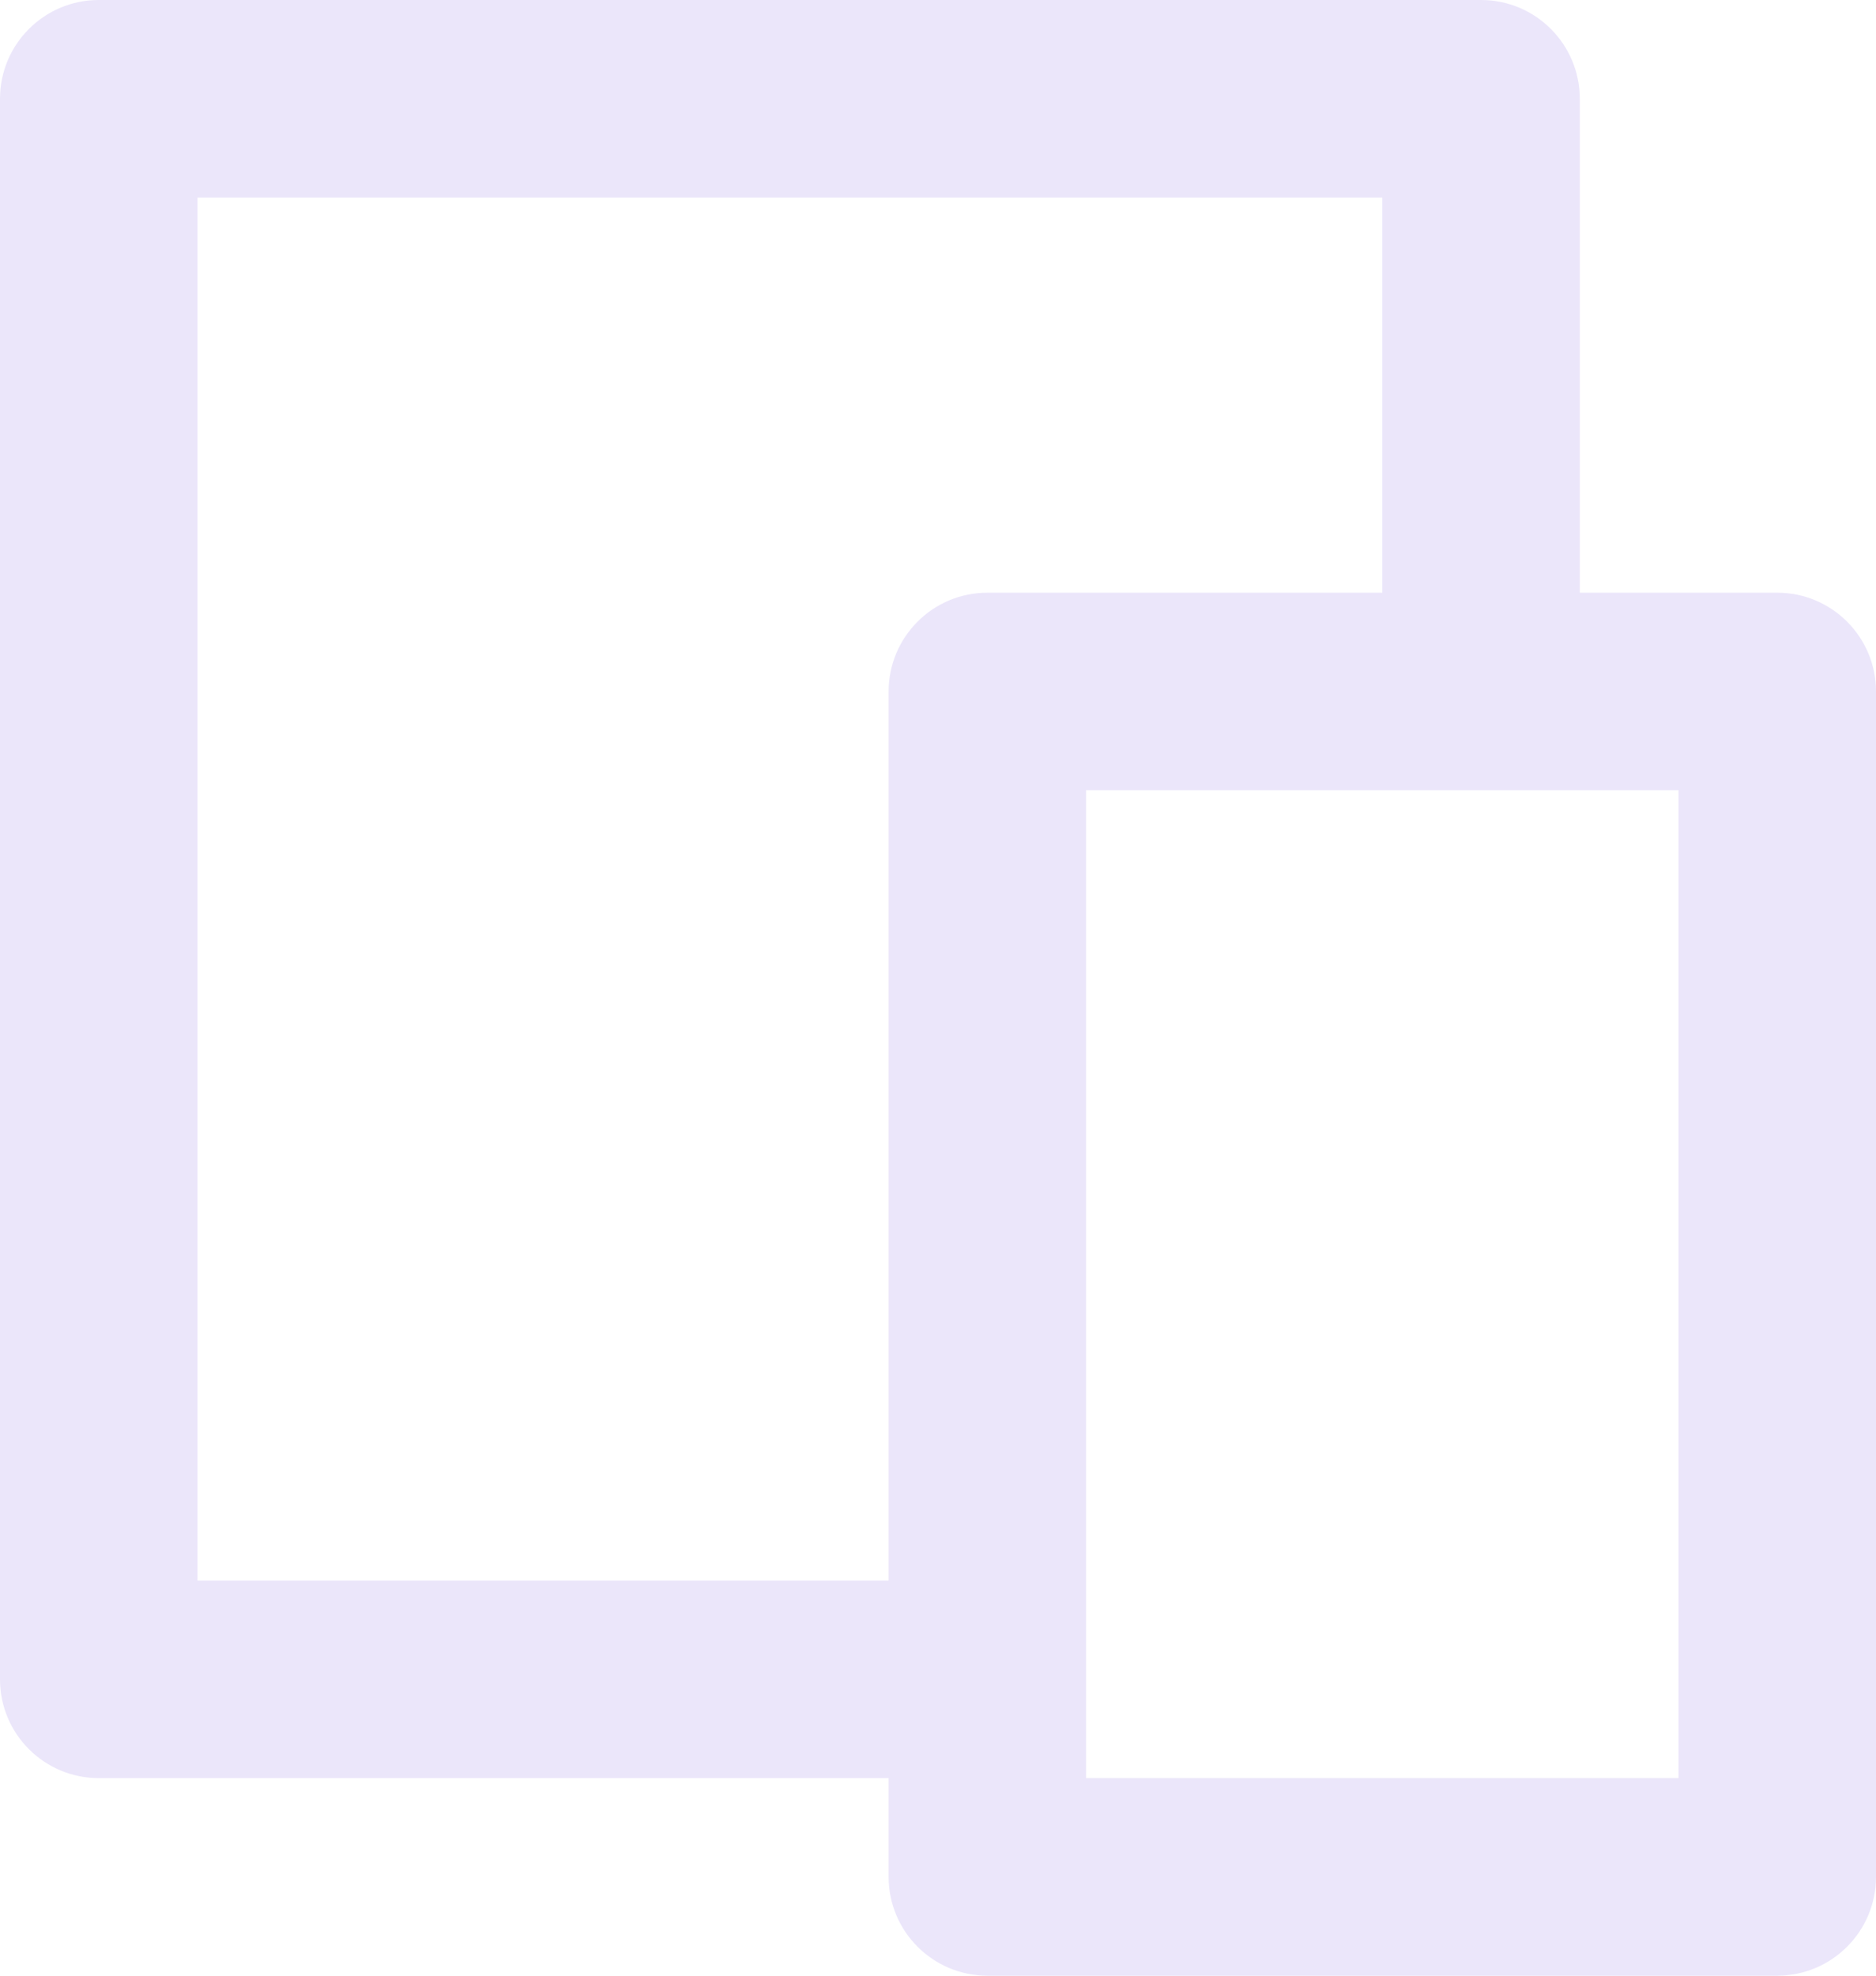
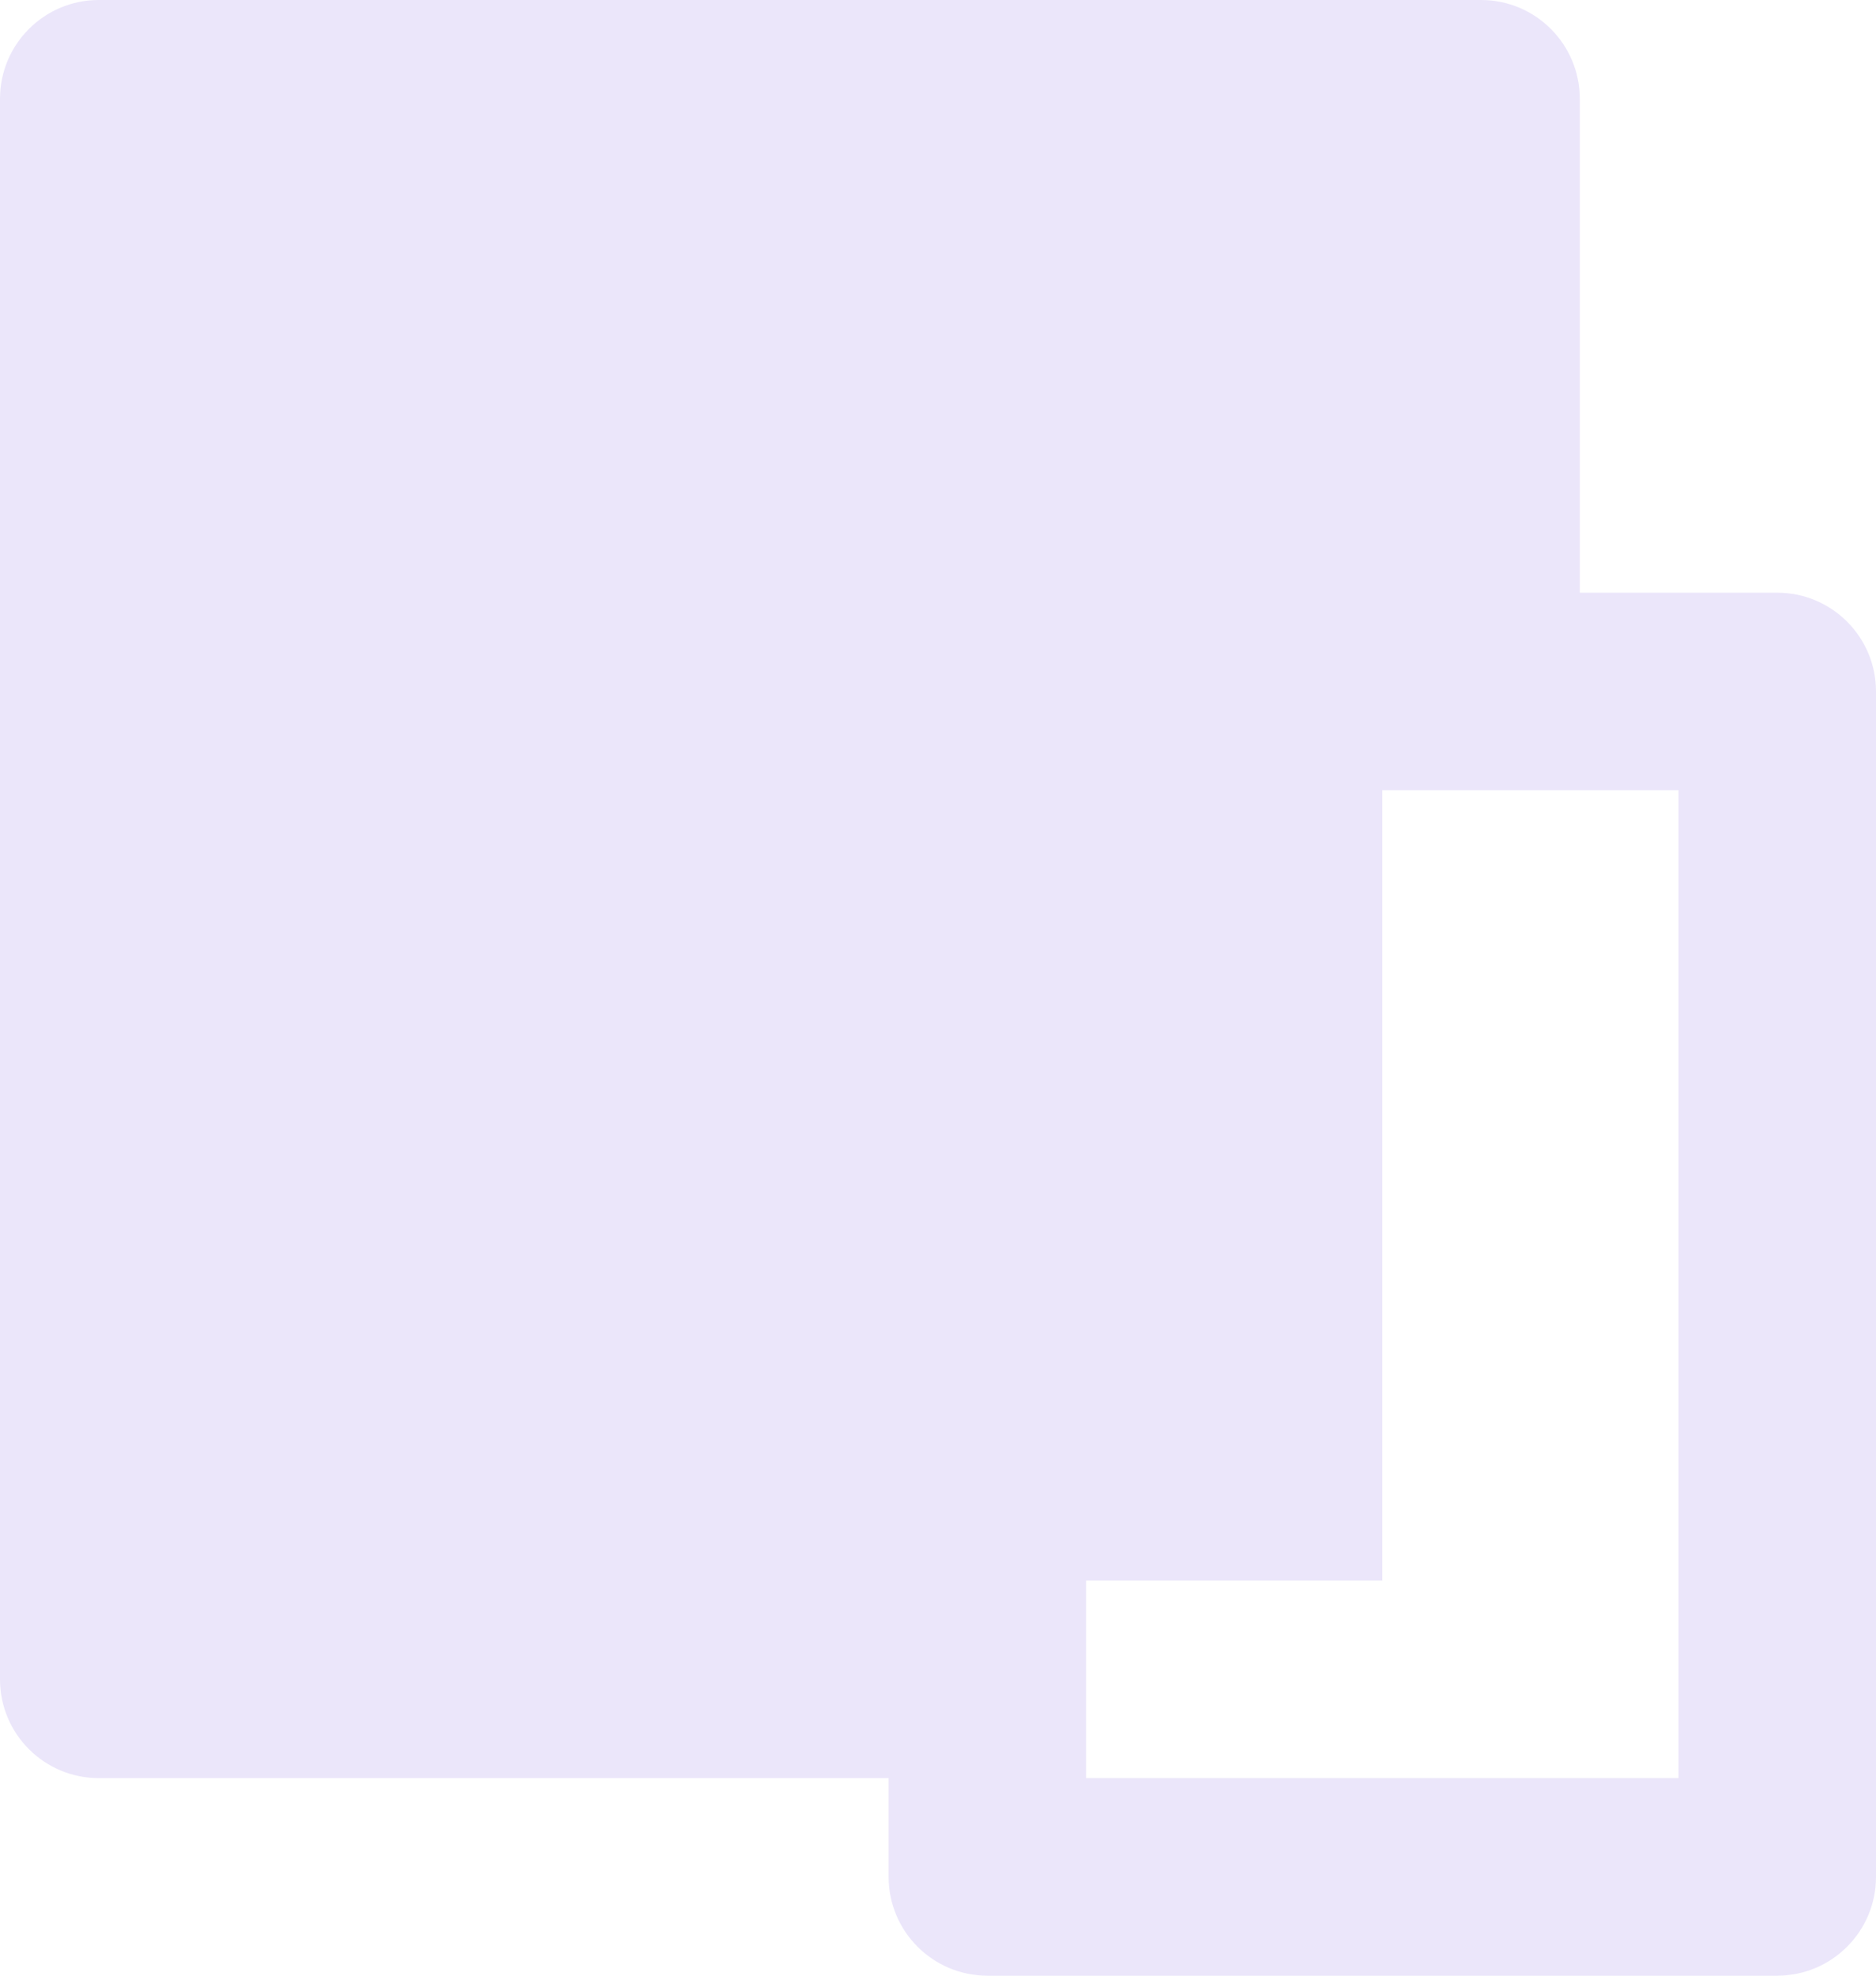
<svg xmlns="http://www.w3.org/2000/svg" width="19" height="20" viewBox="0 0 19 20" fill="none">
-   <path d="M16 6H18C18.552 6 19 6.448 19 7V19C19 19.552 18.552 20 18 20H10C9.448 20 9 19.552 9 19V18H1C0.448 18 0 17.552 0 17V1C0 0.448 0.448 0 1 0H15C15.552 0 16 0.448 16 1V6ZM14 6V2H2V16H9V7C9 6.448 9.448 6 10 6H14ZM11 8V18H17V8H11Z" fill="#EBE6FA" />
+   <path d="M16 6H18C18.552 6 19 6.448 19 7V19C19 19.552 18.552 20 18 20H10C9.448 20 9 19.552 9 19V18H1C0.448 18 0 17.552 0 17V1C0 0.448 0.448 0 1 0H15C15.552 0 16 0.448 16 1V6ZM14 6V2V16H9V7C9 6.448 9.448 6 10 6H14ZM11 8V18H17V8H11Z" fill="#EBE6FA" />
</svg>